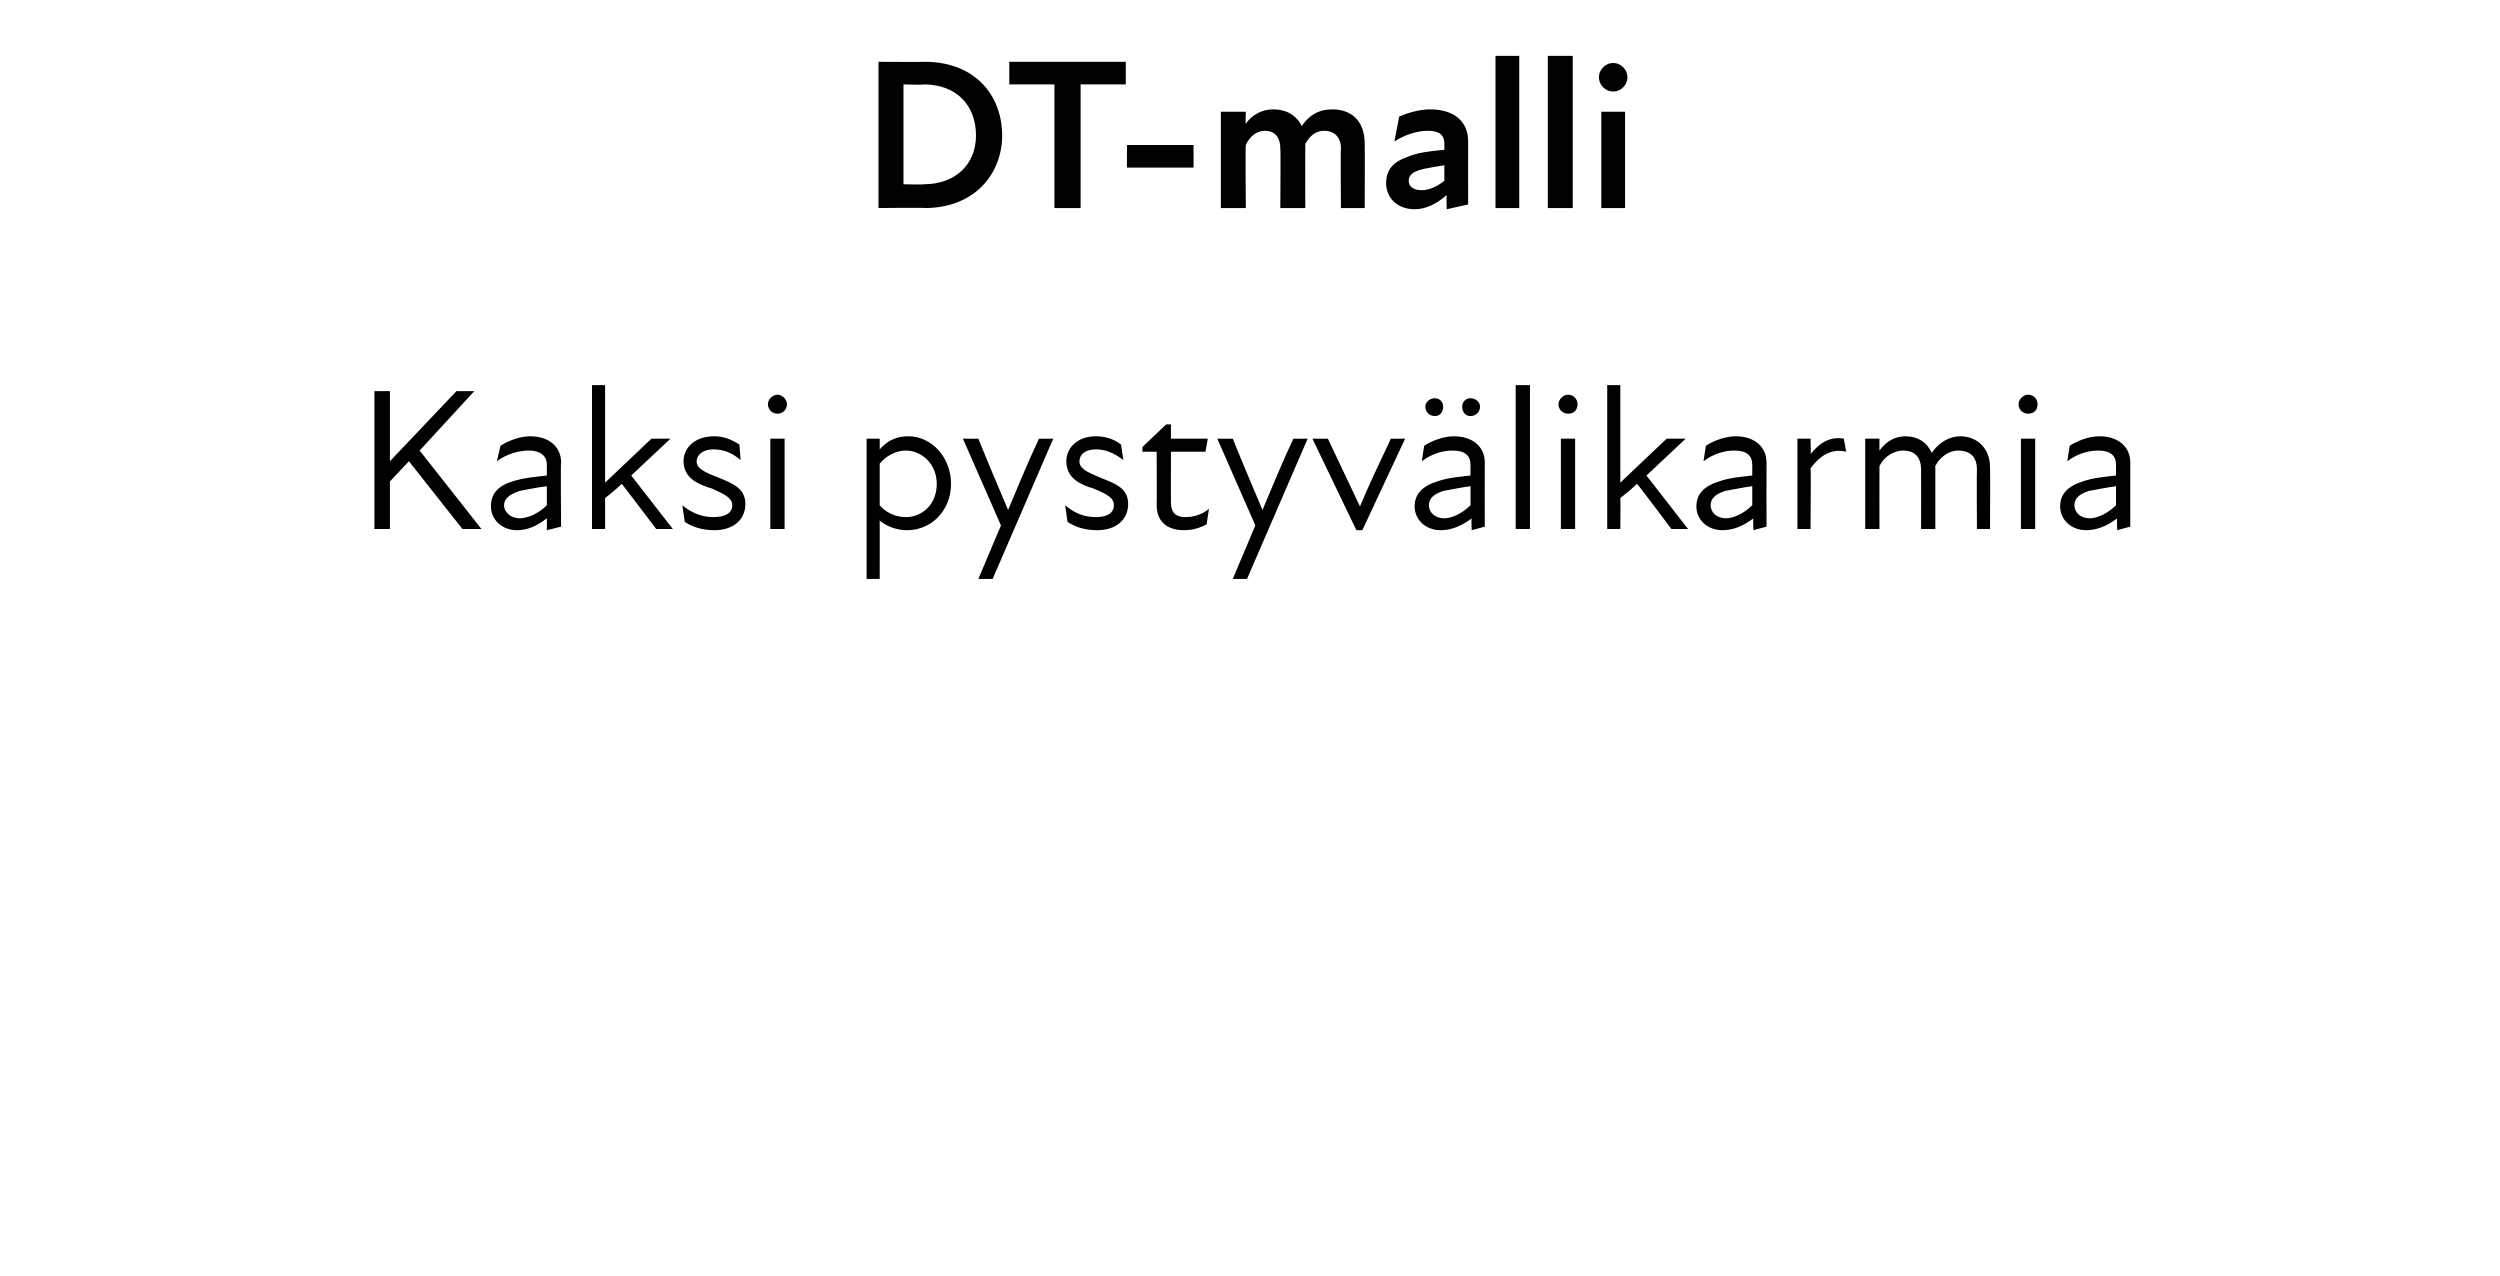
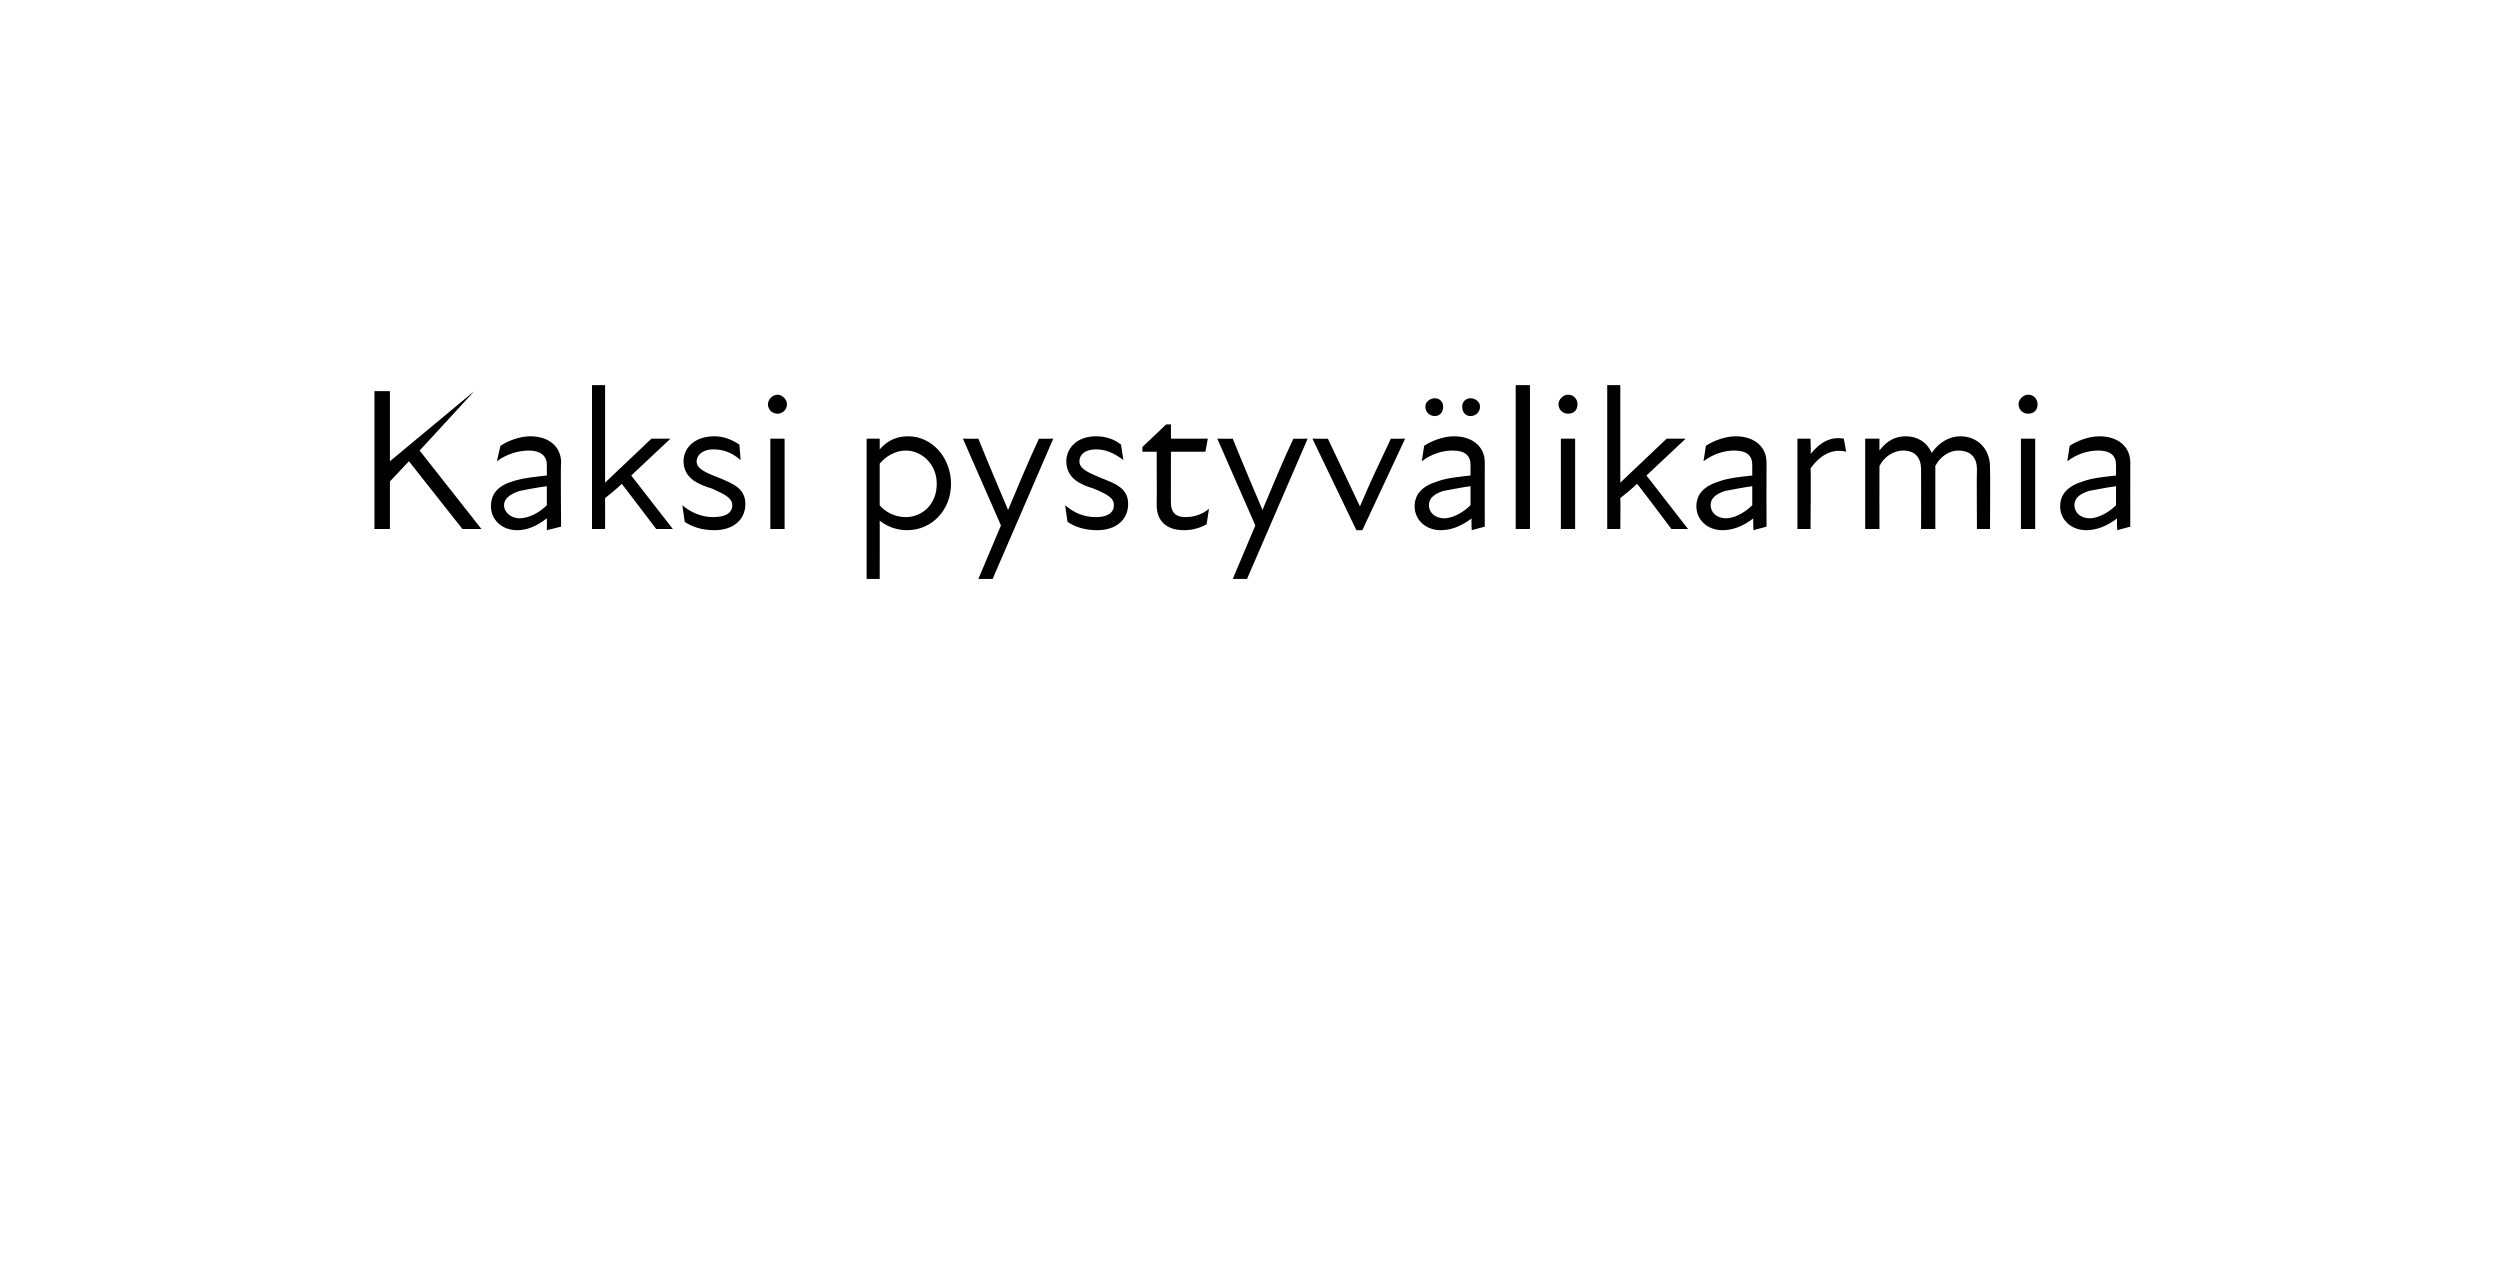
<svg xmlns="http://www.w3.org/2000/svg" version="1.1" width="210.3px" height="107.3px" viewBox="0 -4 210.3 107.3" style="top:-4px">
  <desc>DT malli Kaksi pystyv likarmia</desc>
  <defs />
  <g id="Polygon175462">
-     <path d="M 31.5 28.9 L 32.8 28.9 L 32.8 34.8 L 38.4 28.9 L 39.9 28.9 L 35.3 33.9 L 40.5 40.5 L 38.9 40.5 L 34.4 34.8 L 32.8 36.5 L 32.8 40.5 L 31.5 40.5 L 31.5 28.9 Z M 46 39.6 C 45.1 40.3 44.3 40.6 43.5 40.6 C 42.2 40.6 41.3 39.7 41.3 38.6 C 41.3 37.6 41.8 36.9 43.1 36.5 C 44 36.2 45.1 36.1 46 36 C 46 36 46 35.1 46 35.1 C 46 34.3 45.4 33.9 44.5 33.9 C 43.6 33.9 42.6 34.2 41.8 34.8 C 41.8 34.8 42.1 33.5 42.1 33.5 C 42.7 33.1 43.7 32.7 44.6 32.7 C 46.2 32.7 47.2 33.6 47.2 34.9 C 47.15 34.9 47.2 40.3 47.2 40.3 L 46 40.6 C 46 40.6 46.01 39.56 46 39.6 Z M 43.7 39.6 C 44.4 39.6 45.3 39.2 46 38.5 C 46 38.5 46 36.9 46 36.9 C 45.2 37 44.2 37.2 43.7 37.3 C 42.8 37.6 42.4 38 42.4 38.5 C 42.4 39.1 43 39.6 43.7 39.6 Z M 49.8 28.4 L 50.9 28.4 L 50.9 36.6 L 54.8 32.9 L 56.4 32.9 L 53.1 36 L 56.6 40.5 L 55.2 40.5 C 55.2 40.5 52.32 36.69 52.3 36.7 C 51.9 37.1 51.4 37.5 50.9 37.9 C 50.91 37.9 50.9 40.5 50.9 40.5 L 49.8 40.5 L 49.8 28.4 Z M 57.6 39.9 C 57.6 39.9 57.4 38.5 57.4 38.5 C 58.1 39.1 59 39.5 60 39.5 C 61.1 39.5 61.6 39.1 61.6 38.5 C 61.6 37.9 61 37.6 59.9 37.1 C 58.9 36.8 57.5 36.3 57.5 34.8 C 57.5 33.7 58.4 32.7 60.1 32.7 C 60.9 32.7 61.6 33 62.2 33.4 C 62.2 33.4 62.3 34.7 62.3 34.7 C 61.6 34.1 60.9 33.8 60 33.8 C 59.1 33.8 58.6 34.3 58.6 34.8 C 58.6 35.4 59.2 35.7 60.5 36.2 C 61.7 36.7 62.7 37.1 62.7 38.4 C 62.7 39.7 61.7 40.6 60.1 40.6 C 59 40.6 58.2 40.3 57.6 39.9 Z M 64.8 32.9 L 66 32.9 L 66 40.5 L 64.8 40.5 L 64.8 32.9 Z M 65.4 29.2 C 65.8 29.2 66.2 29.6 66.2 30 C 66.2 30.5 65.8 30.8 65.4 30.8 C 65 30.8 64.6 30.5 64.6 30 C 64.6 29.6 65 29.2 65.4 29.2 Z M 76.3 40.6 C 75.3 40.6 74.5 40.2 74 39.8 C 74.01 39.77 74 44.7 74 44.7 L 72.9 44.7 L 72.9 32.9 L 74 32.9 C 74 32.9 74.01 33.82 74 33.8 C 74.7 33 75.5 32.7 76.4 32.7 C 78.4 32.7 80 34.5 80 36.7 C 80 38.9 78.4 40.6 76.3 40.6 Z M 76.2 39.5 C 77.5 39.5 78.8 38.5 78.8 36.7 C 78.8 35 77.5 33.9 76.2 33.9 C 75.3 33.9 74.5 34.4 74 35 C 74 35 74 38.5 74 38.5 C 74.4 39 75.2 39.5 76.2 39.5 Z M 84.2 40.2 L 81 32.9 C 81 32.9 82.26 32.92 82.3 32.9 C 83.1 34.9 84 37 84.8 38.9 C 85.6 37 86.5 34.8 87.4 32.9 C 87.36 32.92 88.6 32.9 88.6 32.9 L 83.5 44.7 L 82.3 44.7 L 84.2 40.2 Z M 89.8 39.9 C 89.8 39.9 89.6 38.5 89.6 38.5 C 90.3 39.1 91.1 39.5 92.2 39.5 C 93.2 39.5 93.7 39.1 93.7 38.5 C 93.7 37.9 93.2 37.6 92 37.1 C 91 36.8 89.7 36.3 89.7 34.8 C 89.7 33.7 90.6 32.7 92.2 32.7 C 93.1 32.7 93.8 33 94.3 33.4 C 94.3 33.4 94.5 34.7 94.5 34.7 C 93.7 34.1 93 33.8 92.2 33.8 C 91.2 33.8 90.8 34.3 90.8 34.8 C 90.8 35.4 91.4 35.7 92.6 36.2 C 93.9 36.7 94.9 37.1 94.9 38.4 C 94.9 39.7 93.9 40.6 92.3 40.6 C 91.2 40.6 90.4 40.3 89.8 39.9 Z M 97.3 38.5 C 97.32 38.46 97.3 34 97.3 34 L 96.1 34 L 96.1 33.6 L 98.1 31.7 L 98.5 31.7 L 98.5 32.9 L 101.6 32.9 L 101.4 34 L 98.5 34 C 98.5 34 98.49 38.34 98.5 38.3 C 98.5 39.1 98.9 39.5 99.7 39.5 C 100.4 39.5 101.1 39.3 101.7 38.8 C 101.7 38.8 101.5 40.1 101.5 40.1 C 101 40.4 100.3 40.6 99.6 40.6 C 98.1 40.6 97.3 39.8 97.3 38.5 Z M 105.6 40.2 L 102.4 32.9 C 102.4 32.9 103.66 32.92 103.7 32.9 C 104.5 34.9 105.4 37 106.2 38.9 C 107 37 107.9 34.8 108.8 32.9 C 108.76 32.92 110 32.9 110 32.9 L 104.9 44.7 L 103.7 44.7 L 105.6 40.2 Z M 110.4 32.9 C 110.4 32.9 111.7 32.92 111.7 32.9 C 112.6 34.8 113.5 36.7 114.4 38.6 C 114.4 38.6 114.4 38.6 114.4 38.6 C 115.2 36.7 116.1 34.8 117 32.9 C 116.95 32.92 118.2 32.9 118.2 32.9 L 114.6 40.6 L 114.1 40.6 L 110.4 32.9 Z M 123.8 39.6 C 122.9 40.3 122 40.6 121.2 40.6 C 119.9 40.6 119 39.7 119 38.6 C 119 37.6 119.6 36.9 120.9 36.5 C 121.7 36.2 122.8 36.1 123.7 36 C 123.7 36 123.7 35.1 123.7 35.1 C 123.7 34.3 123.2 33.9 122.2 33.9 C 121.3 33.9 120.4 34.2 119.6 34.8 C 119.6 34.8 119.8 33.5 119.8 33.5 C 120.4 33.1 121.4 32.7 122.3 32.7 C 123.9 32.7 124.9 33.6 124.9 34.9 C 124.89 34.9 124.9 40.3 124.9 40.3 L 123.8 40.6 C 123.8 40.6 123.75 39.56 123.8 39.6 Z M 120.7 29.5 C 121.1 29.5 121.4 29.8 121.4 30.2 C 121.4 30.7 121.1 31 120.7 31 C 120.3 31 119.9 30.7 119.9 30.2 C 119.9 29.8 120.3 29.5 120.7 29.5 Z M 121.5 39.6 C 122.1 39.6 123 39.2 123.7 38.5 C 123.7 38.5 123.7 36.9 123.7 36.9 C 122.9 37 122 37.2 121.4 37.3 C 120.5 37.6 120.2 38 120.2 38.5 C 120.2 39.1 120.7 39.6 121.5 39.6 Z M 123.7 29.5 C 124.1 29.5 124.5 29.8 124.5 30.2 C 124.5 30.7 124.1 31 123.7 31 C 123.3 31 123 30.7 123 30.2 C 123 29.8 123.3 29.5 123.7 29.5 Z M 127.5 28.4 L 128.7 28.4 L 128.7 40.5 L 127.5 40.5 L 127.5 28.4 Z M 131.3 32.9 L 132.5 32.9 L 132.5 40.5 L 131.3 40.5 L 131.3 32.9 Z M 131.9 29.2 C 132.4 29.2 132.7 29.6 132.7 30 C 132.7 30.5 132.4 30.8 131.9 30.8 C 131.5 30.8 131.1 30.5 131.1 30 C 131.1 29.6 131.5 29.2 131.9 29.2 Z M 135.2 28.4 L 136.3 28.4 L 136.3 36.6 L 140.2 32.9 L 141.8 32.9 L 138.5 36 L 142 40.5 L 140.6 40.5 C 140.6 40.5 137.75 36.69 137.7 36.7 C 137.3 37.1 136.8 37.5 136.3 37.9 C 136.33 37.9 136.3 40.5 136.3 40.5 L 135.2 40.5 L 135.2 28.4 Z M 147.5 39.6 C 146.6 40.3 145.7 40.6 144.9 40.6 C 143.6 40.6 142.7 39.7 142.7 38.6 C 142.7 37.6 143.3 36.9 144.6 36.5 C 145.4 36.2 146.5 36.1 147.4 36 C 147.4 36 147.4 35.1 147.4 35.1 C 147.4 34.3 146.9 33.9 145.9 33.9 C 145 33.9 144.1 34.2 143.3 34.8 C 143.3 34.8 143.5 33.5 143.5 33.5 C 144.1 33.1 145.1 32.7 146 32.7 C 147.6 32.7 148.6 33.6 148.6 34.9 C 148.59 34.9 148.6 40.3 148.6 40.3 L 147.5 40.6 C 147.5 40.6 147.45 39.56 147.5 39.6 Z M 145.2 39.6 C 145.8 39.6 146.7 39.2 147.4 38.5 C 147.4 38.5 147.4 36.9 147.4 36.9 C 146.6 37 145.7 37.2 145.1 37.3 C 144.2 37.6 143.9 38 143.9 38.5 C 143.9 39.1 144.4 39.6 145.2 39.6 Z M 151.2 32.9 L 152.3 32.9 C 152.3 32.9 152.35 34.22 152.3 34.2 C 153.1 33.2 154 32.7 155.1 32.9 C 155.1 32.9 155.3 34 155.3 34 C 154.1 33.7 153.1 34.3 152.3 35.4 C 152.35 35.45 152.3 40.5 152.3 40.5 L 151.2 40.5 L 151.2 32.9 Z M 156.9 32.9 L 158.1 32.9 C 158.1 32.9 158.09 33.85 158.1 33.9 C 158.7 33.1 159.4 32.7 160.3 32.7 C 161.3 32.7 162.1 33.2 162.5 34.1 C 163.1 33.2 164 32.7 164.9 32.7 C 166.3 32.7 167.4 33.7 167.4 35.3 C 167.43 35.35 167.4 40.5 167.4 40.5 L 166.3 40.5 C 166.3 40.5 166.27 35.52 166.3 35.5 C 166.3 34.3 165.6 33.9 164.7 33.9 C 164 33.9 163.2 34.4 162.8 35.2 C 162.77 35.16 162.8 35.3 162.8 35.3 L 162.8 40.5 L 161.6 40.5 C 161.6 40.5 161.61 35.52 161.6 35.5 C 161.6 34.3 160.9 33.9 160.1 33.9 C 159.3 33.9 158.5 34.4 158.1 35.2 C 158.09 35.19 158.1 40.5 158.1 40.5 L 156.9 40.5 L 156.9 32.9 Z M 170 32.9 L 171.2 32.9 L 171.2 40.5 L 170 40.5 L 170 32.9 Z M 170.6 29.2 C 171.1 29.2 171.4 29.6 171.4 30 C 171.4 30.5 171.1 30.8 170.6 30.8 C 170.2 30.8 169.8 30.5 169.8 30 C 169.8 29.6 170.2 29.2 170.6 29.2 Z M 178.1 39.6 C 177.2 40.3 176.3 40.6 175.5 40.6 C 174.2 40.6 173.3 39.7 173.3 38.6 C 173.3 37.6 173.9 36.9 175.2 36.5 C 176 36.2 177.1 36.1 178 36 C 178 36 178 35.1 178 35.1 C 178 34.3 177.5 33.9 176.5 33.9 C 175.6 33.9 174.7 34.2 173.9 34.8 C 173.9 34.8 174.1 33.5 174.1 33.5 C 174.7 33.1 175.7 32.7 176.6 32.7 C 178.2 32.7 179.2 33.6 179.2 34.9 C 179.19 34.9 179.2 40.3 179.2 40.3 L 178.1 40.6 C 178.1 40.6 178.05 39.56 178.1 39.6 Z M 175.8 39.6 C 176.4 39.6 177.3 39.2 178 38.5 C 178 38.5 178 36.9 178 36.9 C 177.2 37 176.3 37.2 175.7 37.3 C 174.8 37.6 174.5 38 174.5 38.5 C 174.5 39.1 175 39.6 175.8 39.6 Z " stroke="none" fill="#000" />
+     <path d="M 31.5 28.9 L 32.8 28.9 L 32.8 34.8 L 39.9 28.9 L 35.3 33.9 L 40.5 40.5 L 38.9 40.5 L 34.4 34.8 L 32.8 36.5 L 32.8 40.5 L 31.5 40.5 L 31.5 28.9 Z M 46 39.6 C 45.1 40.3 44.3 40.6 43.5 40.6 C 42.2 40.6 41.3 39.7 41.3 38.6 C 41.3 37.6 41.8 36.9 43.1 36.5 C 44 36.2 45.1 36.1 46 36 C 46 36 46 35.1 46 35.1 C 46 34.3 45.4 33.9 44.5 33.9 C 43.6 33.9 42.6 34.2 41.8 34.8 C 41.8 34.8 42.1 33.5 42.1 33.5 C 42.7 33.1 43.7 32.7 44.6 32.7 C 46.2 32.7 47.2 33.6 47.2 34.9 C 47.15 34.9 47.2 40.3 47.2 40.3 L 46 40.6 C 46 40.6 46.01 39.56 46 39.6 Z M 43.7 39.6 C 44.4 39.6 45.3 39.2 46 38.5 C 46 38.5 46 36.9 46 36.9 C 45.2 37 44.2 37.2 43.7 37.3 C 42.8 37.6 42.4 38 42.4 38.5 C 42.4 39.1 43 39.6 43.7 39.6 Z M 49.8 28.4 L 50.9 28.4 L 50.9 36.6 L 54.8 32.9 L 56.4 32.9 L 53.1 36 L 56.6 40.5 L 55.2 40.5 C 55.2 40.5 52.32 36.69 52.3 36.7 C 51.9 37.1 51.4 37.5 50.9 37.9 C 50.91 37.9 50.9 40.5 50.9 40.5 L 49.8 40.5 L 49.8 28.4 Z M 57.6 39.9 C 57.6 39.9 57.4 38.5 57.4 38.5 C 58.1 39.1 59 39.5 60 39.5 C 61.1 39.5 61.6 39.1 61.6 38.5 C 61.6 37.9 61 37.6 59.9 37.1 C 58.9 36.8 57.5 36.3 57.5 34.8 C 57.5 33.7 58.4 32.7 60.1 32.7 C 60.9 32.7 61.6 33 62.2 33.4 C 62.2 33.4 62.3 34.7 62.3 34.7 C 61.6 34.1 60.9 33.8 60 33.8 C 59.1 33.8 58.6 34.3 58.6 34.8 C 58.6 35.4 59.2 35.7 60.5 36.2 C 61.7 36.7 62.7 37.1 62.7 38.4 C 62.7 39.7 61.7 40.6 60.1 40.6 C 59 40.6 58.2 40.3 57.6 39.9 Z M 64.8 32.9 L 66 32.9 L 66 40.5 L 64.8 40.5 L 64.8 32.9 Z M 65.4 29.2 C 65.8 29.2 66.2 29.6 66.2 30 C 66.2 30.5 65.8 30.8 65.4 30.8 C 65 30.8 64.6 30.5 64.6 30 C 64.6 29.6 65 29.2 65.4 29.2 Z M 76.3 40.6 C 75.3 40.6 74.5 40.2 74 39.8 C 74.01 39.77 74 44.7 74 44.7 L 72.9 44.7 L 72.9 32.9 L 74 32.9 C 74 32.9 74.01 33.82 74 33.8 C 74.7 33 75.5 32.7 76.4 32.7 C 78.4 32.7 80 34.5 80 36.7 C 80 38.9 78.4 40.6 76.3 40.6 Z M 76.2 39.5 C 77.5 39.5 78.8 38.5 78.8 36.7 C 78.8 35 77.5 33.9 76.2 33.9 C 75.3 33.9 74.5 34.4 74 35 C 74 35 74 38.5 74 38.5 C 74.4 39 75.2 39.5 76.2 39.5 Z M 84.2 40.2 L 81 32.9 C 81 32.9 82.26 32.92 82.3 32.9 C 83.1 34.9 84 37 84.8 38.9 C 85.6 37 86.5 34.8 87.4 32.9 C 87.36 32.92 88.6 32.9 88.6 32.9 L 83.5 44.7 L 82.3 44.7 L 84.2 40.2 Z M 89.8 39.9 C 89.8 39.9 89.6 38.5 89.6 38.5 C 90.3 39.1 91.1 39.5 92.2 39.5 C 93.2 39.5 93.7 39.1 93.7 38.5 C 93.7 37.9 93.2 37.6 92 37.1 C 91 36.8 89.7 36.3 89.7 34.8 C 89.7 33.7 90.6 32.7 92.2 32.7 C 93.1 32.7 93.8 33 94.3 33.4 C 94.3 33.4 94.5 34.7 94.5 34.7 C 93.7 34.1 93 33.8 92.2 33.8 C 91.2 33.8 90.8 34.3 90.8 34.8 C 90.8 35.4 91.4 35.7 92.6 36.2 C 93.9 36.7 94.9 37.1 94.9 38.4 C 94.9 39.7 93.9 40.6 92.3 40.6 C 91.2 40.6 90.4 40.3 89.8 39.9 Z M 97.3 38.5 C 97.32 38.46 97.3 34 97.3 34 L 96.1 34 L 96.1 33.6 L 98.1 31.7 L 98.5 31.7 L 98.5 32.9 L 101.6 32.9 L 101.4 34 L 98.5 34 C 98.5 34 98.49 38.34 98.5 38.3 C 98.5 39.1 98.9 39.5 99.7 39.5 C 100.4 39.5 101.1 39.3 101.7 38.8 C 101.7 38.8 101.5 40.1 101.5 40.1 C 101 40.4 100.3 40.6 99.6 40.6 C 98.1 40.6 97.3 39.8 97.3 38.5 Z M 105.6 40.2 L 102.4 32.9 C 102.4 32.9 103.66 32.92 103.7 32.9 C 104.5 34.9 105.4 37 106.2 38.9 C 107 37 107.9 34.8 108.8 32.9 C 108.76 32.92 110 32.9 110 32.9 L 104.9 44.7 L 103.7 44.7 L 105.6 40.2 Z M 110.4 32.9 C 110.4 32.9 111.7 32.92 111.7 32.9 C 112.6 34.8 113.5 36.7 114.4 38.6 C 114.4 38.6 114.4 38.6 114.4 38.6 C 115.2 36.7 116.1 34.8 117 32.9 C 116.95 32.92 118.2 32.9 118.2 32.9 L 114.6 40.6 L 114.1 40.6 L 110.4 32.9 Z M 123.8 39.6 C 122.9 40.3 122 40.6 121.2 40.6 C 119.9 40.6 119 39.7 119 38.6 C 119 37.6 119.6 36.9 120.9 36.5 C 121.7 36.2 122.8 36.1 123.7 36 C 123.7 36 123.7 35.1 123.7 35.1 C 123.7 34.3 123.2 33.9 122.2 33.9 C 121.3 33.9 120.4 34.2 119.6 34.8 C 119.6 34.8 119.8 33.5 119.8 33.5 C 120.4 33.1 121.4 32.7 122.3 32.7 C 123.9 32.7 124.9 33.6 124.9 34.9 C 124.89 34.9 124.9 40.3 124.9 40.3 L 123.8 40.6 C 123.8 40.6 123.75 39.56 123.8 39.6 Z M 120.7 29.5 C 121.1 29.5 121.4 29.8 121.4 30.2 C 121.4 30.7 121.1 31 120.7 31 C 120.3 31 119.9 30.7 119.9 30.2 C 119.9 29.8 120.3 29.5 120.7 29.5 Z M 121.5 39.6 C 122.1 39.6 123 39.2 123.7 38.5 C 123.7 38.5 123.7 36.9 123.7 36.9 C 122.9 37 122 37.2 121.4 37.3 C 120.5 37.6 120.2 38 120.2 38.5 C 120.2 39.1 120.7 39.6 121.5 39.6 Z M 123.7 29.5 C 124.1 29.5 124.5 29.8 124.5 30.2 C 124.5 30.7 124.1 31 123.7 31 C 123.3 31 123 30.7 123 30.2 C 123 29.8 123.3 29.5 123.7 29.5 Z M 127.5 28.4 L 128.7 28.4 L 128.7 40.5 L 127.5 40.5 L 127.5 28.4 Z M 131.3 32.9 L 132.5 32.9 L 132.5 40.5 L 131.3 40.5 L 131.3 32.9 Z M 131.9 29.2 C 132.4 29.2 132.7 29.6 132.7 30 C 132.7 30.5 132.4 30.8 131.9 30.8 C 131.5 30.8 131.1 30.5 131.1 30 C 131.1 29.6 131.5 29.2 131.9 29.2 Z M 135.2 28.4 L 136.3 28.4 L 136.3 36.6 L 140.2 32.9 L 141.8 32.9 L 138.5 36 L 142 40.5 L 140.6 40.5 C 140.6 40.5 137.75 36.69 137.7 36.7 C 137.3 37.1 136.8 37.5 136.3 37.9 C 136.33 37.9 136.3 40.5 136.3 40.5 L 135.2 40.5 L 135.2 28.4 Z M 147.5 39.6 C 146.6 40.3 145.7 40.6 144.9 40.6 C 143.6 40.6 142.7 39.7 142.7 38.6 C 142.7 37.6 143.3 36.9 144.6 36.5 C 145.4 36.2 146.5 36.1 147.4 36 C 147.4 36 147.4 35.1 147.4 35.1 C 147.4 34.3 146.9 33.9 145.9 33.9 C 145 33.9 144.1 34.2 143.3 34.8 C 143.3 34.8 143.5 33.5 143.5 33.5 C 144.1 33.1 145.1 32.7 146 32.7 C 147.6 32.7 148.6 33.6 148.6 34.9 C 148.59 34.9 148.6 40.3 148.6 40.3 L 147.5 40.6 C 147.5 40.6 147.45 39.56 147.5 39.6 Z M 145.2 39.6 C 145.8 39.6 146.7 39.2 147.4 38.5 C 147.4 38.5 147.4 36.9 147.4 36.9 C 146.6 37 145.7 37.2 145.1 37.3 C 144.2 37.6 143.9 38 143.9 38.5 C 143.9 39.1 144.4 39.6 145.2 39.6 Z M 151.2 32.9 L 152.3 32.9 C 152.3 32.9 152.35 34.22 152.3 34.2 C 153.1 33.2 154 32.7 155.1 32.9 C 155.1 32.9 155.3 34 155.3 34 C 154.1 33.7 153.1 34.3 152.3 35.4 C 152.35 35.45 152.3 40.5 152.3 40.5 L 151.2 40.5 L 151.2 32.9 Z M 156.9 32.9 L 158.1 32.9 C 158.1 32.9 158.09 33.85 158.1 33.9 C 158.7 33.1 159.4 32.7 160.3 32.7 C 161.3 32.7 162.1 33.2 162.5 34.1 C 163.1 33.2 164 32.7 164.9 32.7 C 166.3 32.7 167.4 33.7 167.4 35.3 C 167.43 35.35 167.4 40.5 167.4 40.5 L 166.3 40.5 C 166.3 40.5 166.27 35.52 166.3 35.5 C 166.3 34.3 165.6 33.9 164.7 33.9 C 164 33.9 163.2 34.4 162.8 35.2 C 162.77 35.16 162.8 35.3 162.8 35.3 L 162.8 40.5 L 161.6 40.5 C 161.6 40.5 161.61 35.52 161.6 35.5 C 161.6 34.3 160.9 33.9 160.1 33.9 C 159.3 33.9 158.5 34.4 158.1 35.2 C 158.09 35.19 158.1 40.5 158.1 40.5 L 156.9 40.5 L 156.9 32.9 Z M 170 32.9 L 171.2 32.9 L 171.2 40.5 L 170 40.5 L 170 32.9 Z M 170.6 29.2 C 171.1 29.2 171.4 29.6 171.4 30 C 171.4 30.5 171.1 30.8 170.6 30.8 C 170.2 30.8 169.8 30.5 169.8 30 C 169.8 29.6 170.2 29.2 170.6 29.2 Z M 178.1 39.6 C 177.2 40.3 176.3 40.6 175.5 40.6 C 174.2 40.6 173.3 39.7 173.3 38.6 C 173.3 37.6 173.9 36.9 175.2 36.5 C 176 36.2 177.1 36.1 178 36 C 178 36 178 35.1 178 35.1 C 178 34.3 177.5 33.9 176.5 33.9 C 175.6 33.9 174.7 34.2 173.9 34.8 C 173.9 34.8 174.1 33.5 174.1 33.5 C 174.7 33.1 175.7 32.7 176.6 32.7 C 178.2 32.7 179.2 33.6 179.2 34.9 C 179.19 34.9 179.2 40.3 179.2 40.3 L 178.1 40.6 C 178.1 40.6 178.05 39.56 178.1 39.6 Z M 175.8 39.6 C 176.4 39.6 177.3 39.2 178 38.5 C 178 38.5 178 36.9 178 36.9 C 177.2 37 176.3 37.2 175.7 37.3 C 174.8 37.6 174.5 38 174.5 38.5 C 174.5 39.1 175 39.6 175.8 39.6 Z " stroke="none" fill="#000" />
  </g>
  <g id="Polygon175461">
-     <path d="M 73.9 1.2 C 73.9 1.2 77.81 1.22 77.8 1.2 C 82 1.2 84.3 4 84.3 7.4 C 84.3 10.6 82 13.5 77.8 13.5 C 77.81 13.46 73.9 13.5 73.9 13.5 L 73.9 1.2 Z M 77.7 11.5 C 80.4 11.5 82.1 9.8 82.1 7.4 C 82.1 4.9 80.5 3.1 77.7 3.1 C 77.74 3.15 76 3.1 76 3.1 L 76 11.5 C 76 11.5 77.74 11.54 77.7 11.5 Z M 88.7 3.1 L 84.9 3.1 L 84.9 1.2 L 94.7 1.2 L 94.7 3.1 L 90.9 3.1 L 90.9 13.5 L 88.7 13.5 L 88.7 3.1 Z M 94.8 8.2 L 100.4 8.2 L 100.4 10.1 L 94.8 10.1 L 94.8 8.2 Z M 102.7 5.4 L 104.8 5.4 C 104.8 5.4 104.75 6.43 104.8 6.4 C 105.3 5.7 106.1 5.2 107.1 5.2 C 108.1 5.2 109 5.6 109.5 6.6 C 110.2 5.6 111 5.2 112.1 5.2 C 113.5 5.2 114.8 6 114.8 8.1 C 114.82 8.08 114.8 13.5 114.8 13.5 L 112.8 13.5 C 112.8 13.5 112.76 8.51 112.8 8.5 C 112.8 7.4 112.1 7 111.4 7 C 110.7 7 110.2 7.4 109.8 8.1 C 109.79 8.12 109.8 13.5 109.8 13.5 L 107.7 13.5 C 107.7 13.5 107.74 8.51 107.7 8.5 C 107.7 7.4 107.1 7 106.4 7 C 105.7 7 105.1 7.5 104.8 8.2 C 104.75 8.19 104.8 13.5 104.8 13.5 L 102.7 13.5 L 102.7 5.4 Z M 121.7 12.4 C 120.8 13.2 119.9 13.6 119 13.6 C 117.5 13.6 116.6 12.6 116.6 11.4 C 116.6 10.3 117.2 9.6 118.4 9.2 C 119.3 8.8 120.5 8.7 121.5 8.6 C 121.5 8.6 121.5 8.1 121.5 8.1 C 121.5 7.3 121 7 120.1 7 C 119.3 7 118.2 7.3 117.3 7.9 C 117.3 7.9 117.7 5.8 117.7 5.8 C 118.4 5.5 119.4 5.2 120.3 5.2 C 122.3 5.2 123.5 6.2 123.5 7.9 C 123.49 7.9 123.5 13.2 123.5 13.2 L 121.7 13.6 C 121.7 13.6 121.66 12.44 121.7 12.4 Z M 119.6 12 C 120.2 12 120.9 11.7 121.5 11.2 C 121.5 11.2 121.5 9.9 121.5 9.9 C 120.9 10 120.3 10.1 119.8 10.2 C 118.9 10.4 118.5 10.7 118.5 11.2 C 118.5 11.7 118.9 12 119.6 12 Z M 125.8 0.7 L 127.8 0.7 L 127.8 13.5 L 125.8 13.5 L 125.8 0.7 Z M 130.2 0.7 L 132.3 0.7 L 132.3 13.5 L 130.2 13.5 L 130.2 0.7 Z M 134.7 5.4 L 136.7 5.4 L 136.7 13.5 L 134.7 13.5 L 134.7 5.4 Z M 135.7 1.3 C 136.4 1.3 136.9 1.9 136.9 2.5 C 136.9 3.1 136.4 3.7 135.7 3.7 C 135 3.7 134.5 3.1 134.5 2.5 C 134.5 1.9 135 1.3 135.7 1.3 Z " stroke="none" fill="#000" />
-   </g>
+     </g>
</svg>